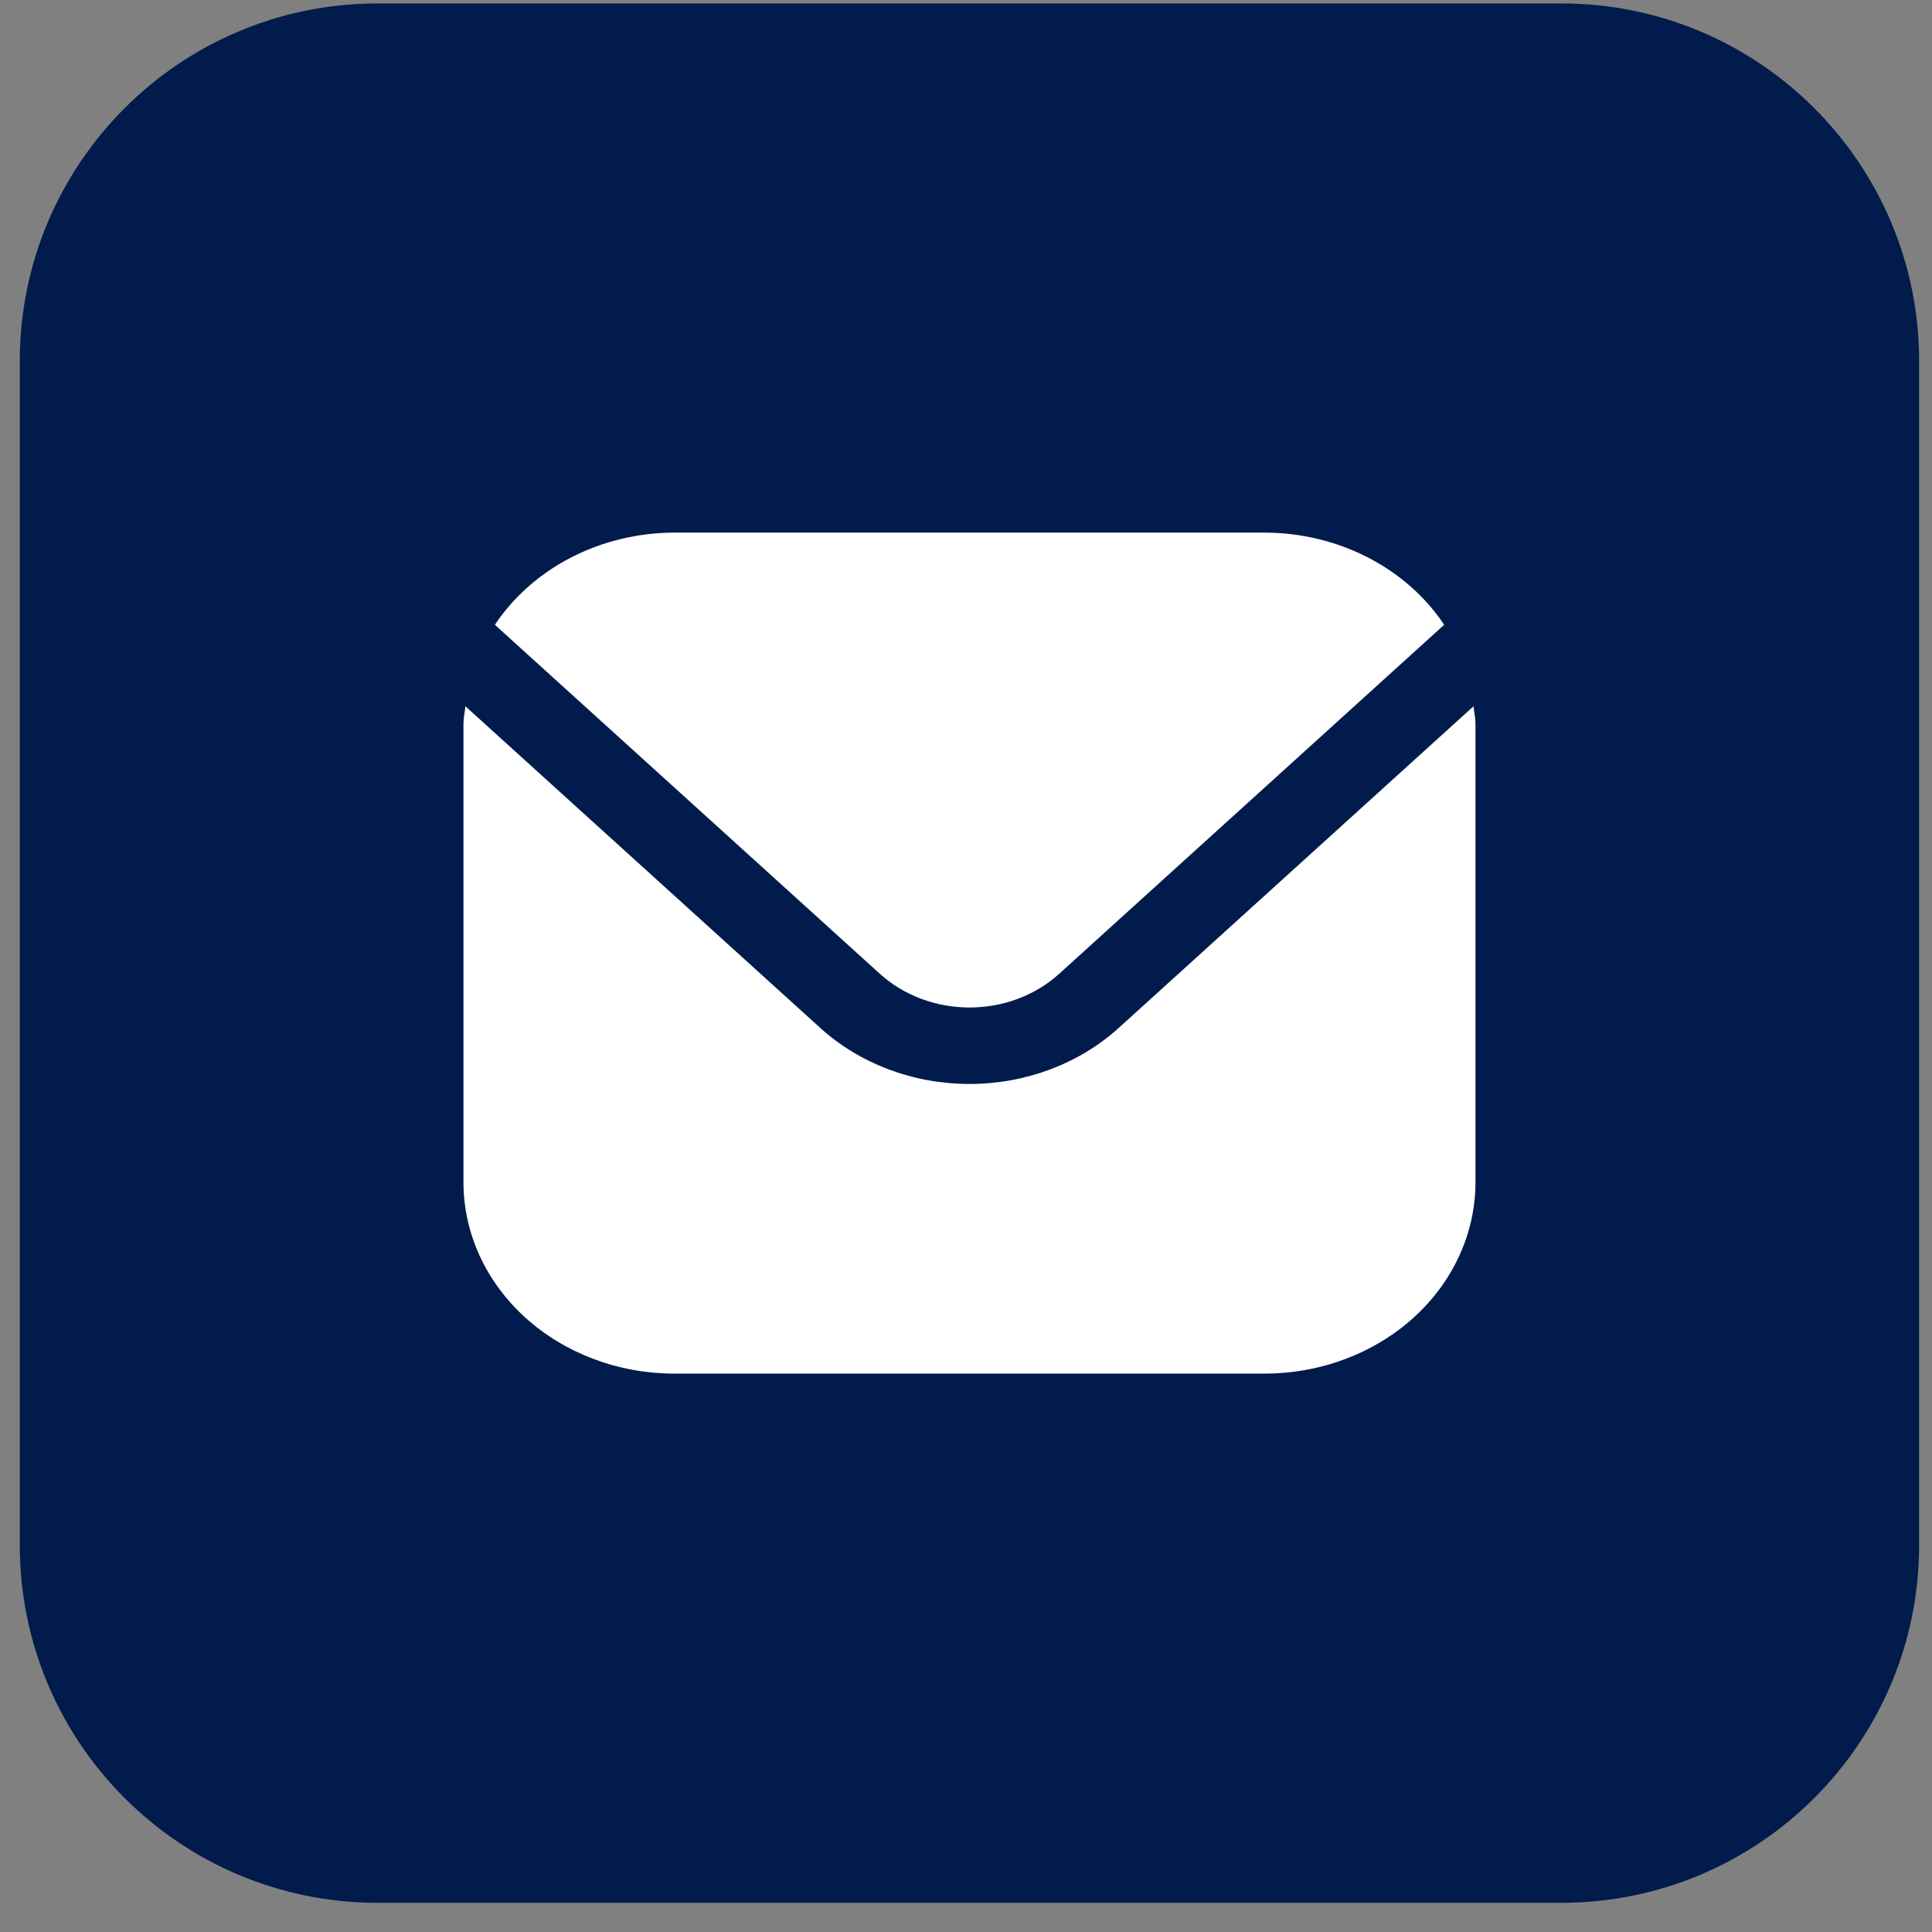
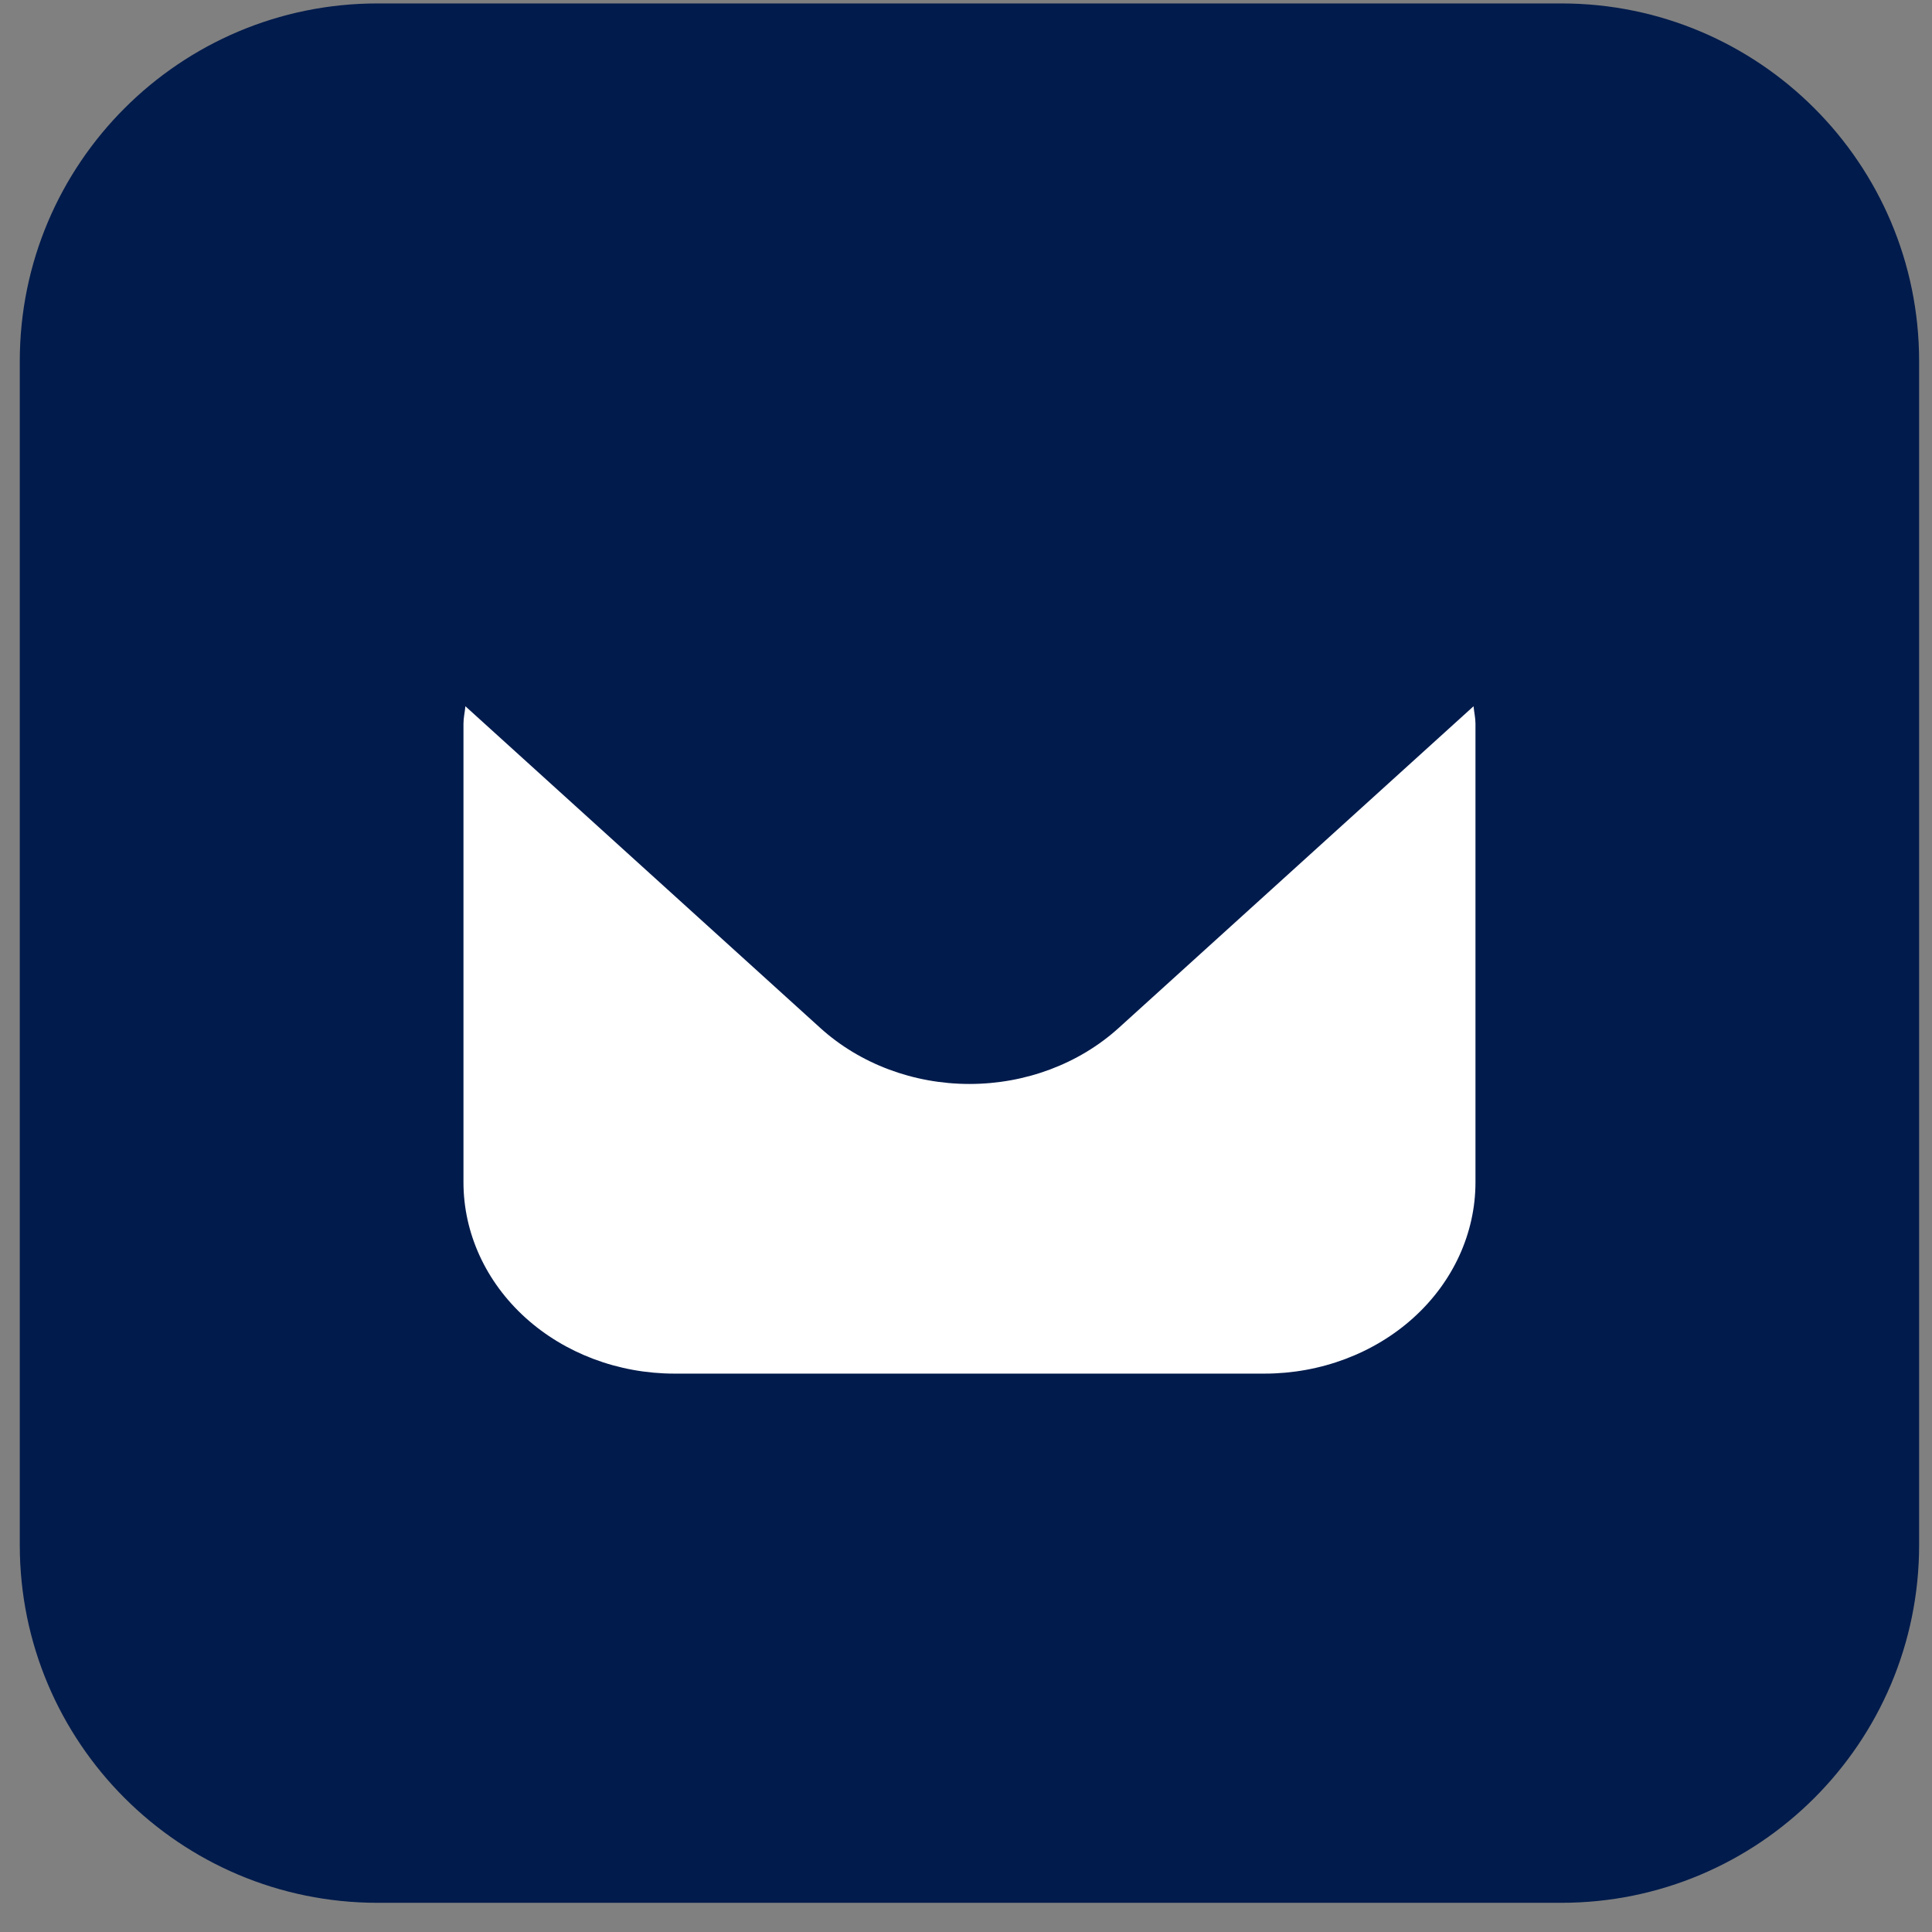
<svg xmlns="http://www.w3.org/2000/svg" width="54" height="54" viewBox="0 0 54 54" fill="none">
  <rect x="0" y="0" width="54" height="54" fill="#808080" stroke="none" />
  <path d="M0.553 10.096C0.553 4.573 5.03 0.096 10.553 0.096H43.64C49.163 0.096 53.64 4.573 53.64 10.096V43.184C53.64 48.706 49.163 53.184 43.64 53.184H10.553C5.03 53.184 0.553 48.706 0.553 43.184V10.096Z" fill="#001B4C" />
  <path d="M41.186 19.74L31.265 28.734C30.158 29.735 28.66 30.297 27.097 30.297C25.535 30.297 24.036 29.735 22.93 28.734L13.008 19.74C12.992 19.909 12.954 20.062 12.954 20.229V33.051C12.956 34.467 13.577 35.825 14.682 36.827C15.787 37.828 17.285 38.392 18.847 38.393H35.347C36.909 38.392 38.407 37.828 39.512 36.827C40.617 35.825 41.238 34.467 41.24 33.051V20.229C41.24 20.062 41.202 19.909 41.186 19.74Z" fill="white" />
-   <path d="M29.599 27.223L40.365 17.463C39.843 16.679 39.108 16.03 38.229 15.579C37.35 15.127 36.358 14.889 35.349 14.886H18.849C17.839 14.889 16.847 15.127 15.968 15.579C15.089 16.03 14.354 16.679 13.832 17.463L24.598 27.223C25.262 27.823 26.161 28.16 27.099 28.16C28.036 28.16 28.935 27.823 29.599 27.223Z" fill="white" />
</svg>